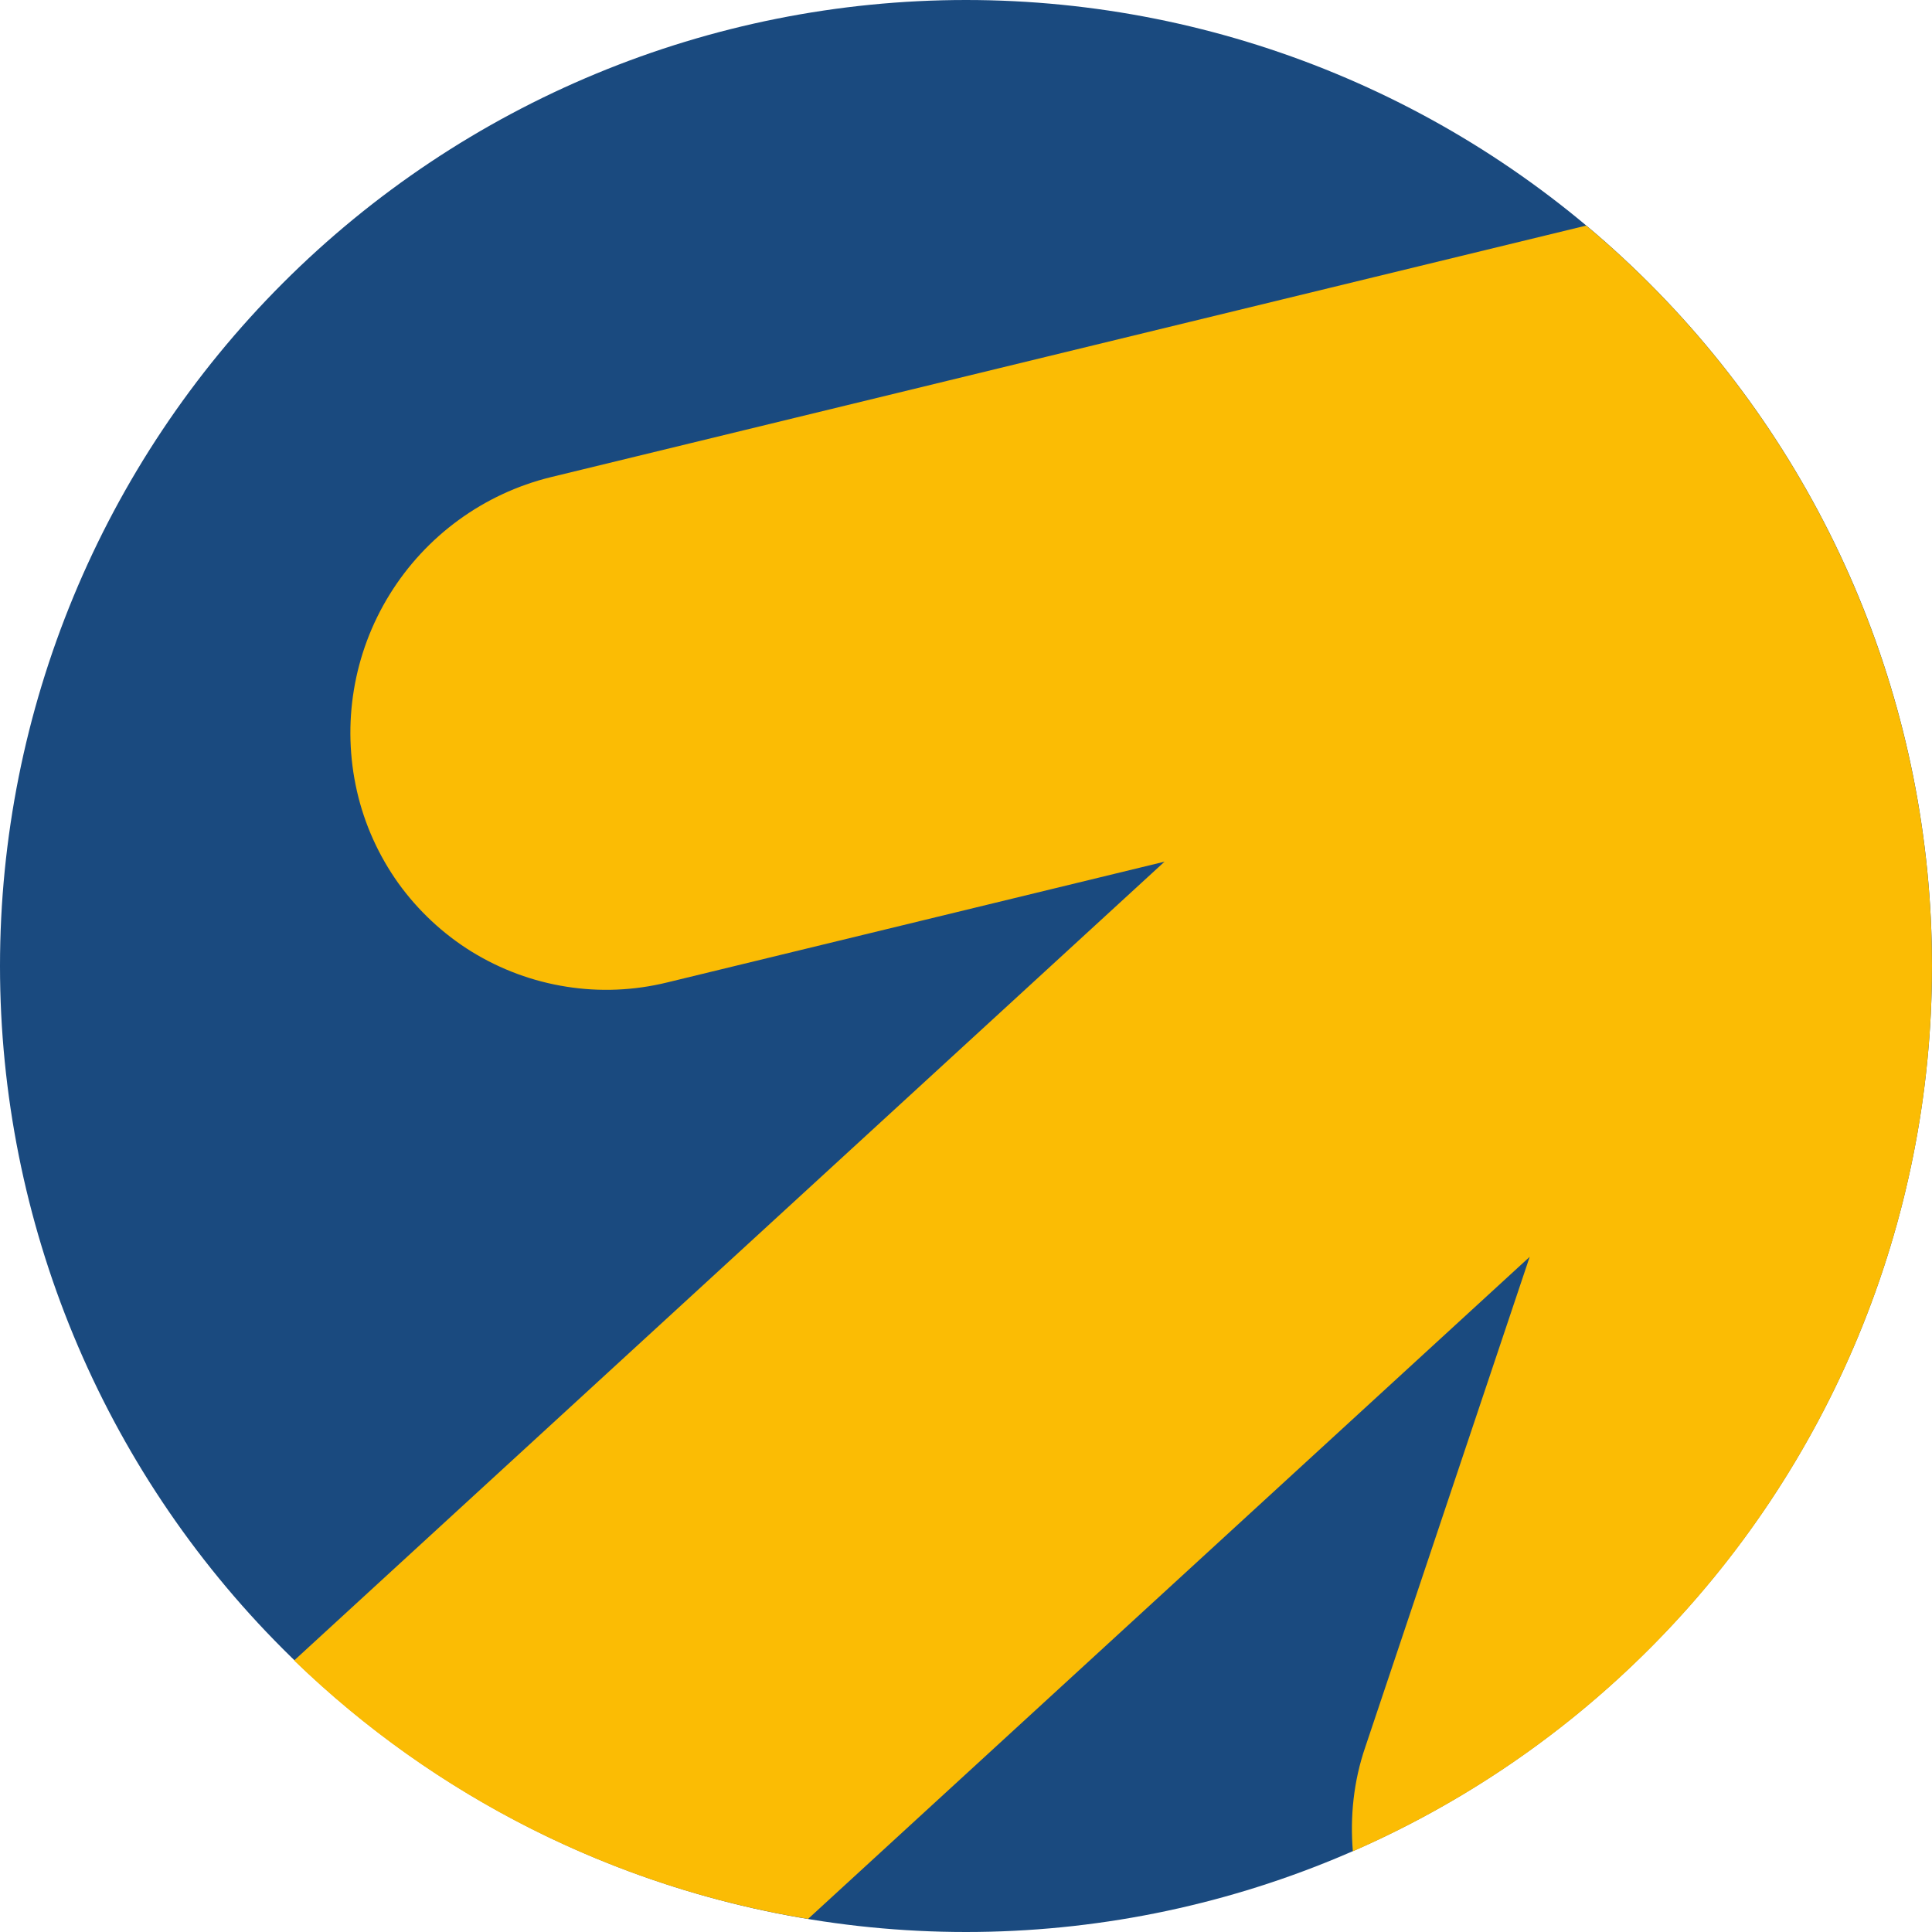
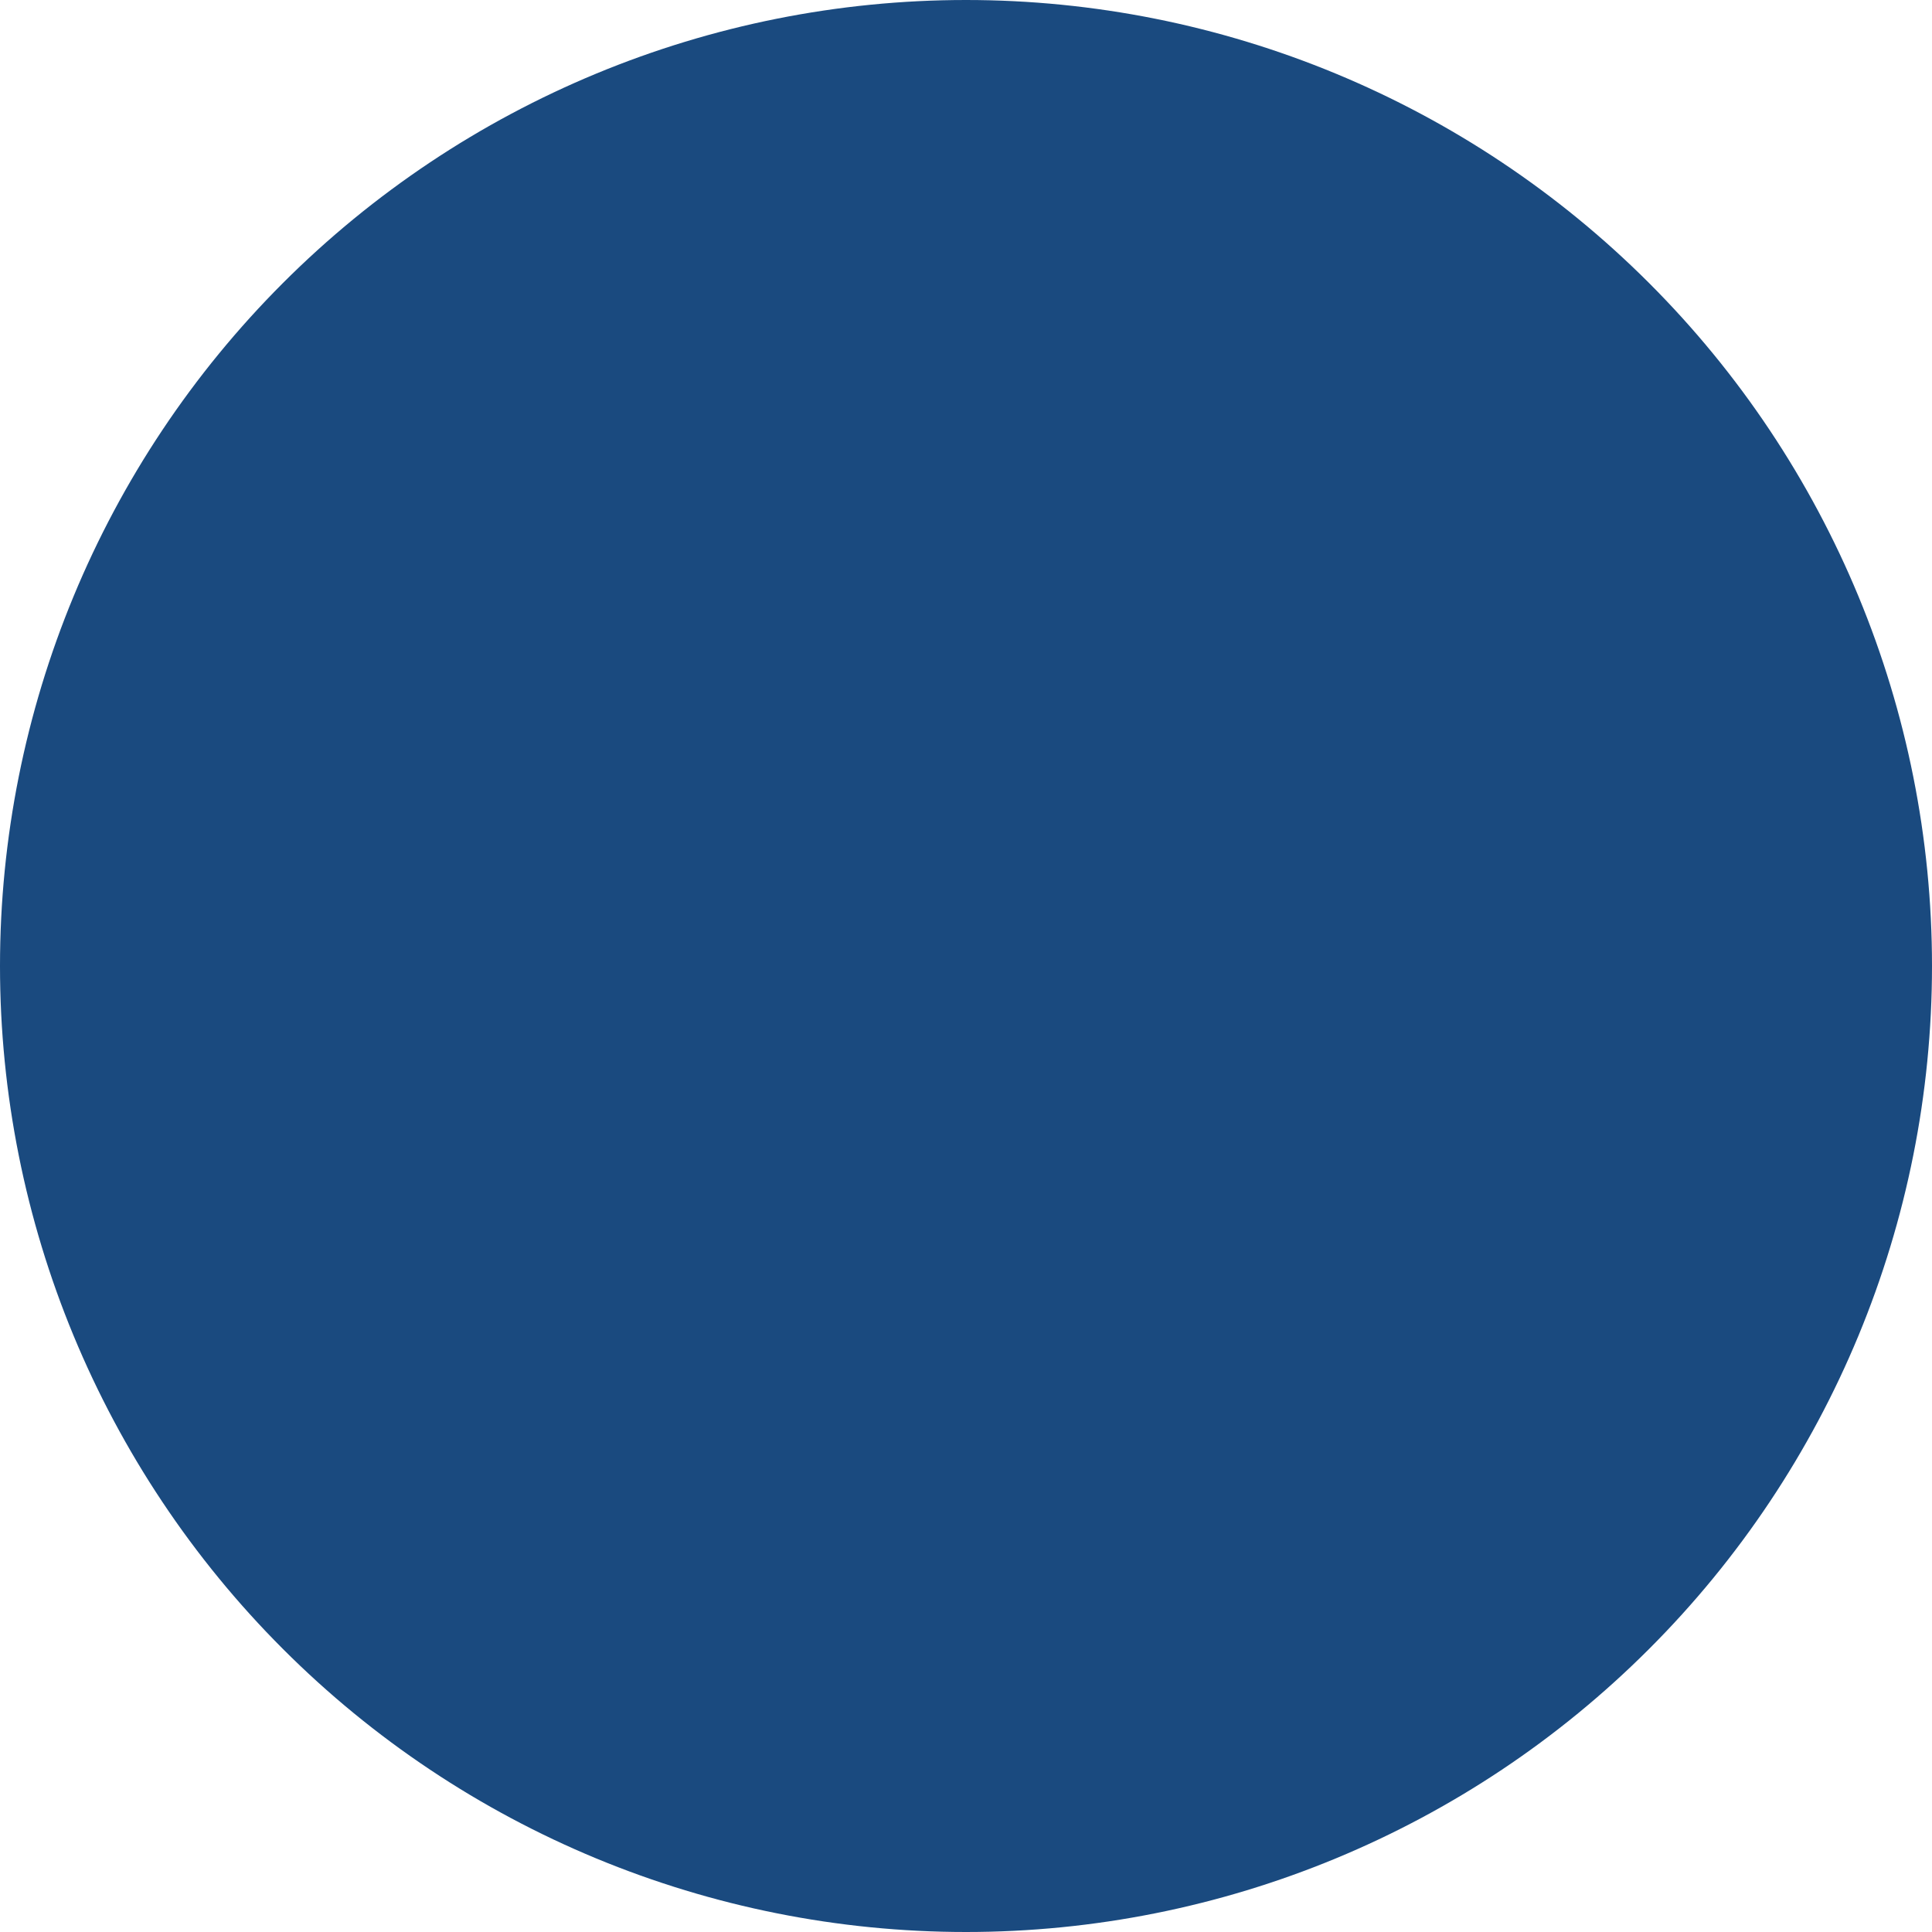
<svg xmlns="http://www.w3.org/2000/svg" width="17" height="17" viewBox="0 0 17 17" fill="none">
  <g clip-path="url(#clip0_4340_65)">
    <path d="M0 8.5C0 6.246 0.896 4.084 2.49 2.49C4.084 0.896 6.246 0 8.5 0C10.754 0 12.916 0.896 14.51 2.49C16.105 4.084 17 6.246 17 8.5C17 10.754 16.105 12.916 14.51 14.51C12.916 16.105 10.754 17 8.5 17C6.246 17 4.084 16.105 2.49 14.51C0.896 12.916 0 10.754 0 8.5Z" fill="#1A4A7F" />
-     <path fill-rule="evenodd" clip-rule="evenodd" d="M7.11 16.885C5.407 16.605 3.829 15.812 2.588 14.611L10.247 7.582L5.869 8.645C5.579 8.716 5.278 8.729 4.984 8.682C4.689 8.636 4.406 8.531 4.152 8.375C3.898 8.218 3.678 8.012 3.504 7.77C3.331 7.527 3.207 7.252 3.141 6.962C3.006 6.37 3.109 5.748 3.428 5.232C3.747 4.715 4.256 4.344 4.845 4.199L13.957 1.985C15.067 2.914 15.921 4.111 16.438 5.463C16.956 6.815 17.119 8.276 16.914 9.709C16.708 11.142 16.14 12.498 15.264 13.65C14.387 14.802 13.23 15.711 11.904 16.29C11.879 15.989 11.909 15.674 12.015 15.368L13.46 11.059L7.11 16.885Z" fill="#FBBC04" />
  </g>
  <defs>
    <clipPath id="clip0_4340_65">
      <rect width="17" height="17" fill="white" />
    </clipPath>
  </defs>
</svg>